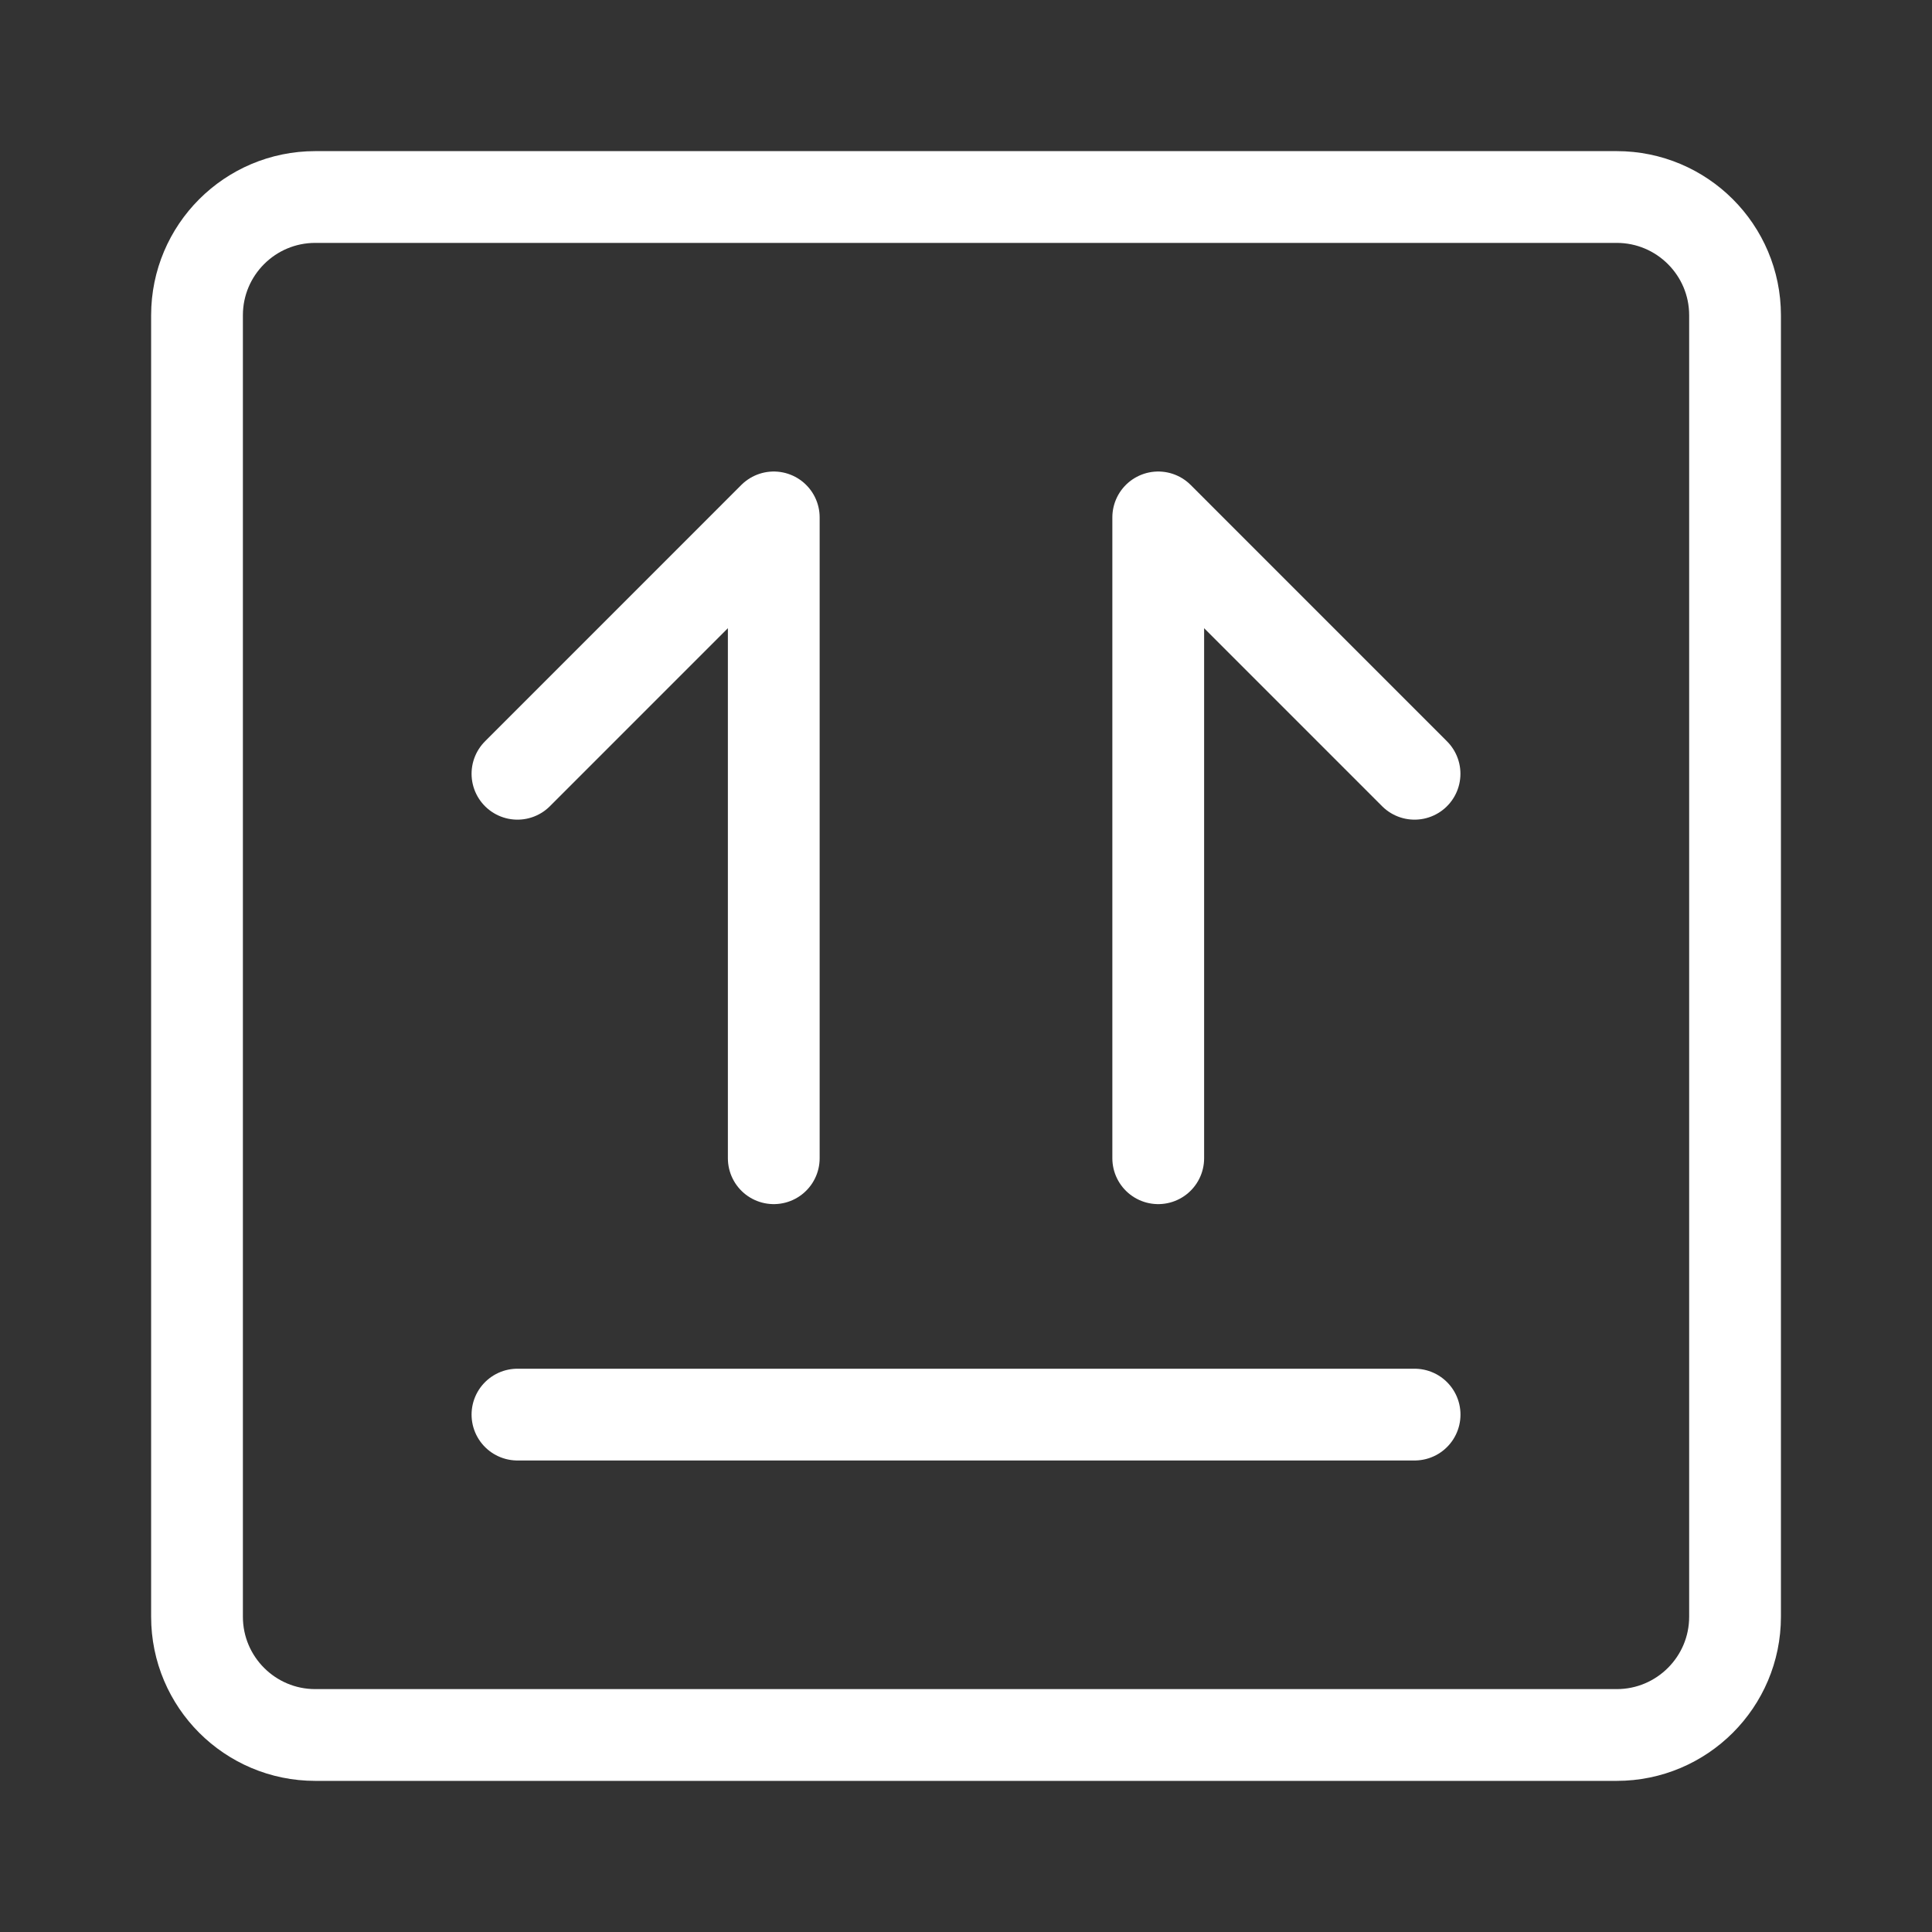
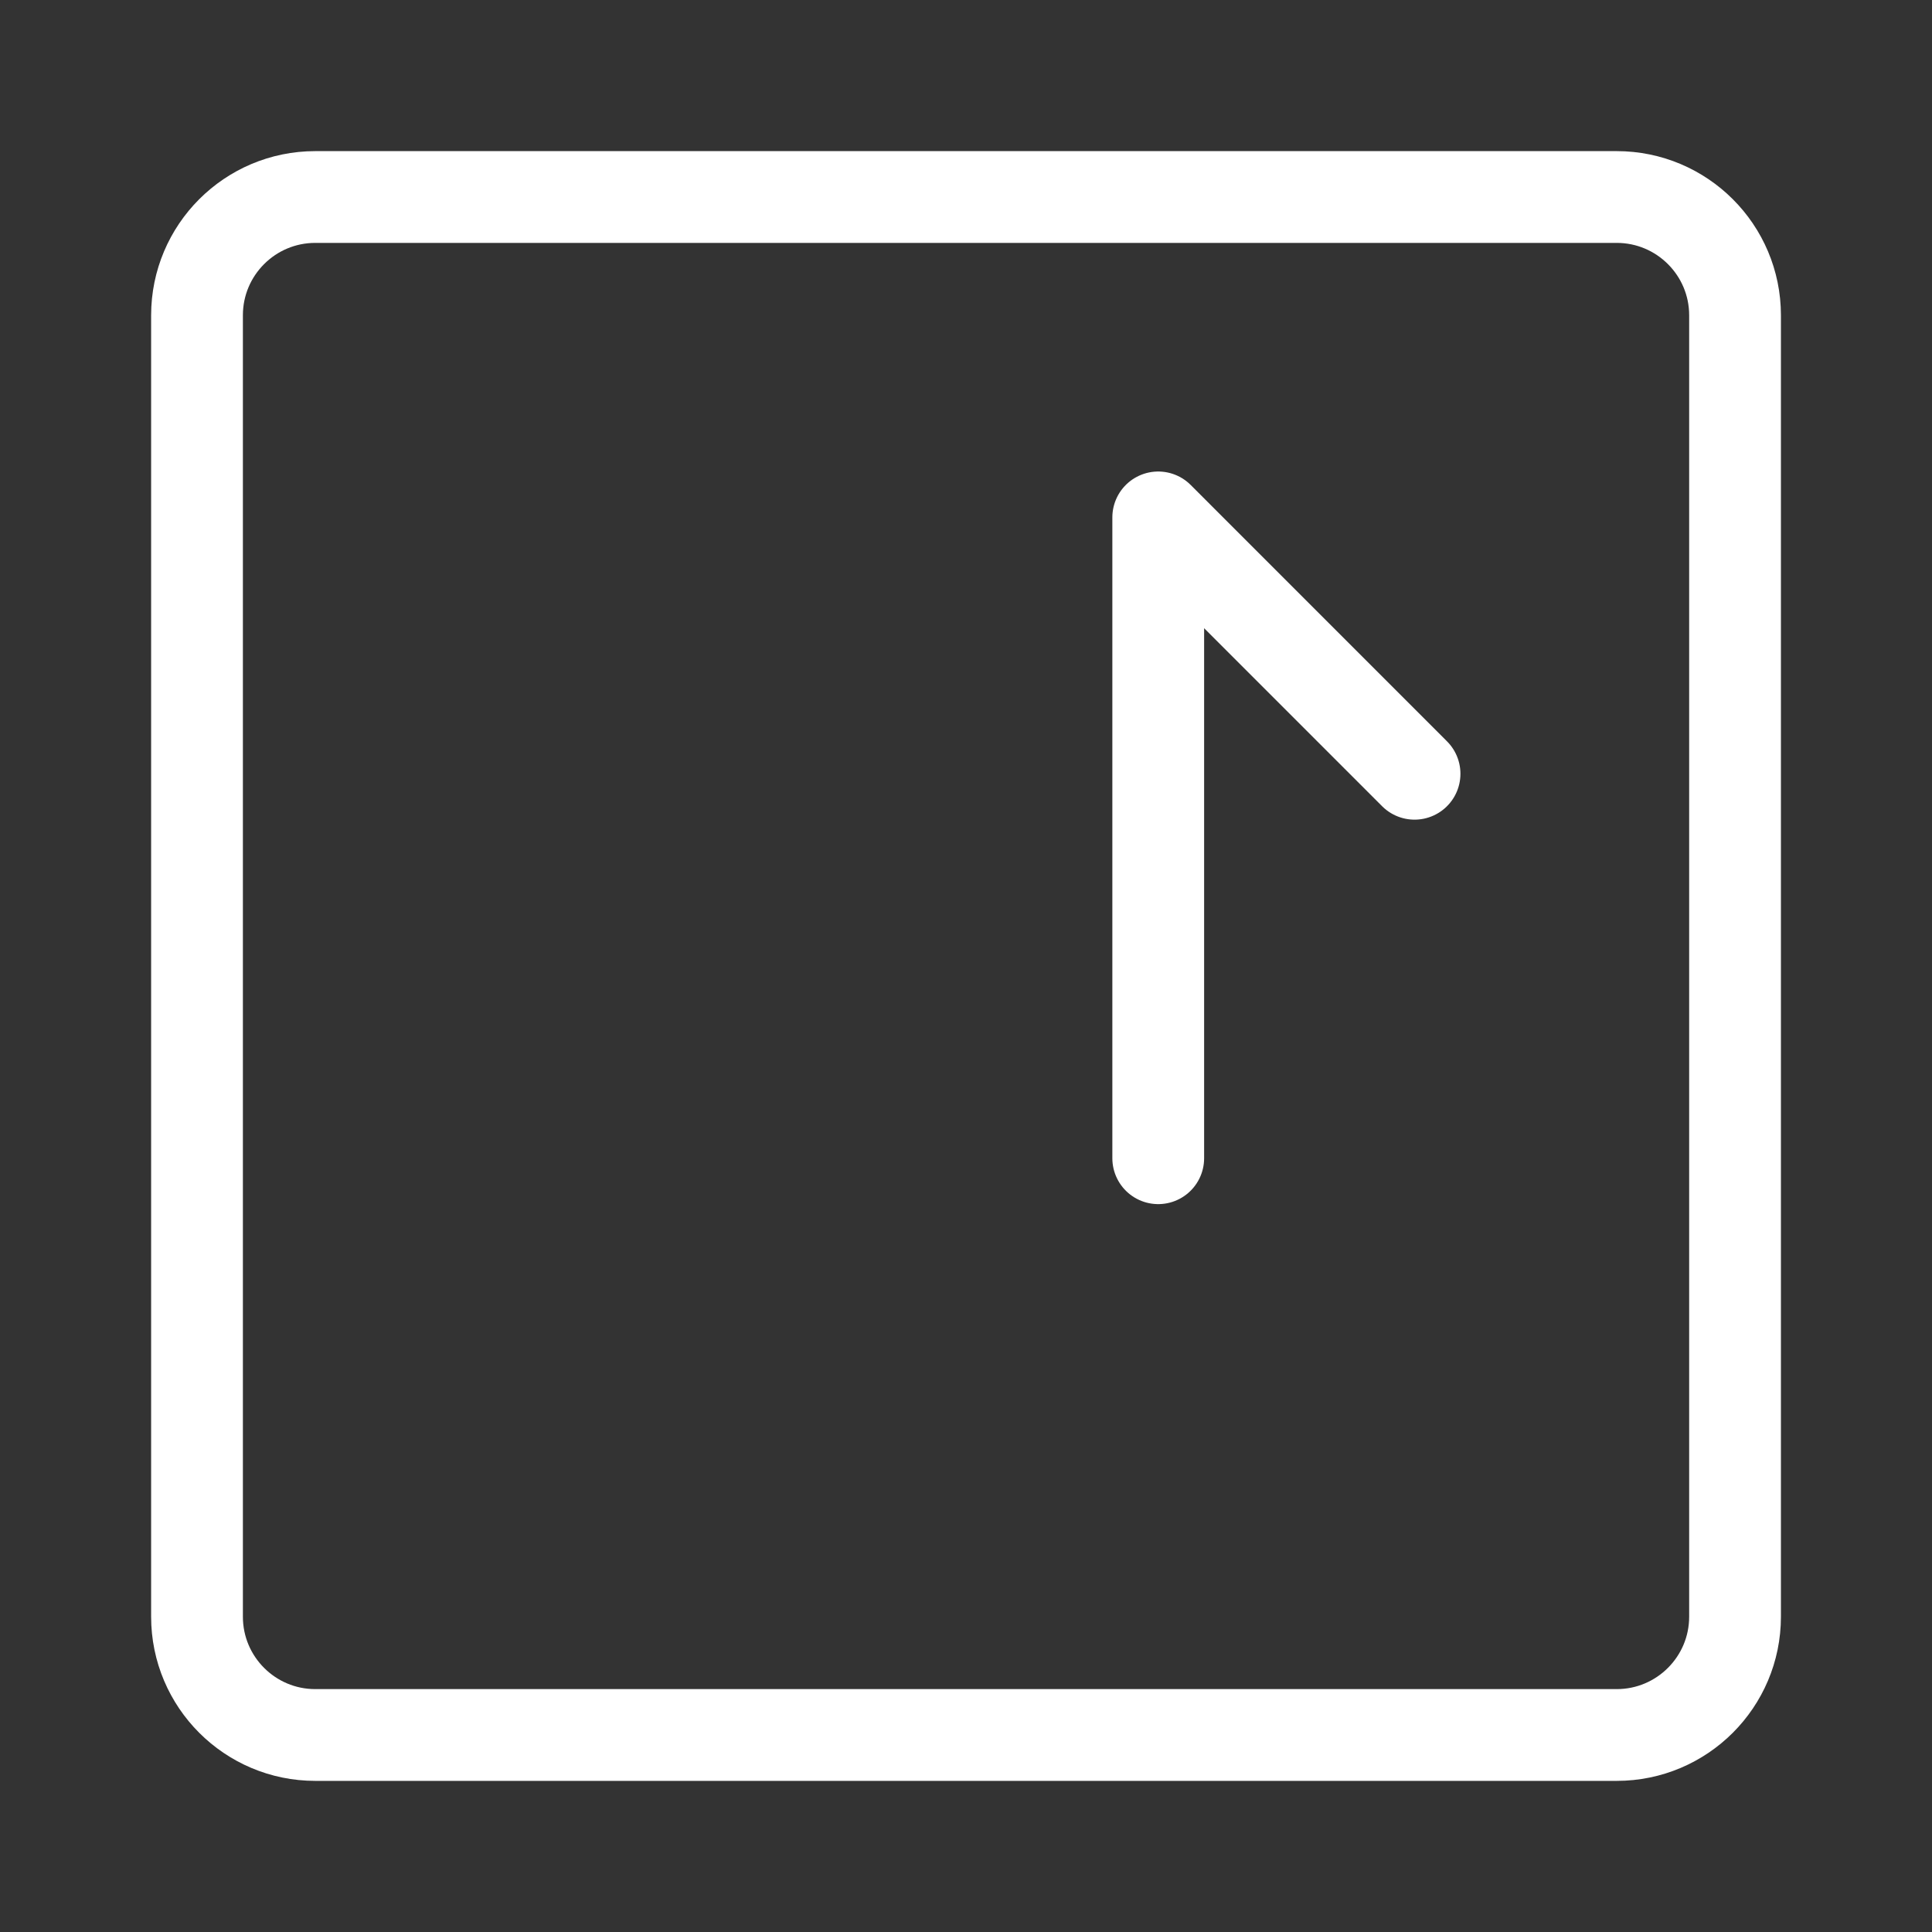
<svg xmlns="http://www.w3.org/2000/svg" width="36" height="36" viewBox="0 0 36 36" fill="none">
  <rect x="0" y="0" width="36" height="36" fill="#333333" stroke="none" />
  <path d="M30.125 3.671H5.875C4.658 3.671 3.671 4.658 3.671 5.875V30.125C3.671 31.342 4.658 32.329 5.875 32.329H30.125C31.342 32.329 32.33 31.342 32.33 30.125V5.875C32.33 4.658 31.342 3.671 30.125 3.671Z" stroke="white" stroke-width="1.71" stroke-linecap="round" stroke-linejoin="round" />
-   <path d="M9.642 26.359H26.359" stroke="white" stroke-width="1.71" stroke-linecap="round" stroke-linejoin="round" />
-   <path d="M14.418 21.582V9.641L9.642 14.418" stroke="white" stroke-width="1.71" stroke-linecap="round" stroke-linejoin="round" />
  <path d="M21.582 21.582V9.641L26.358 14.418" stroke="white" stroke-width="1.71" stroke-linecap="round" stroke-linejoin="round" />
</svg>